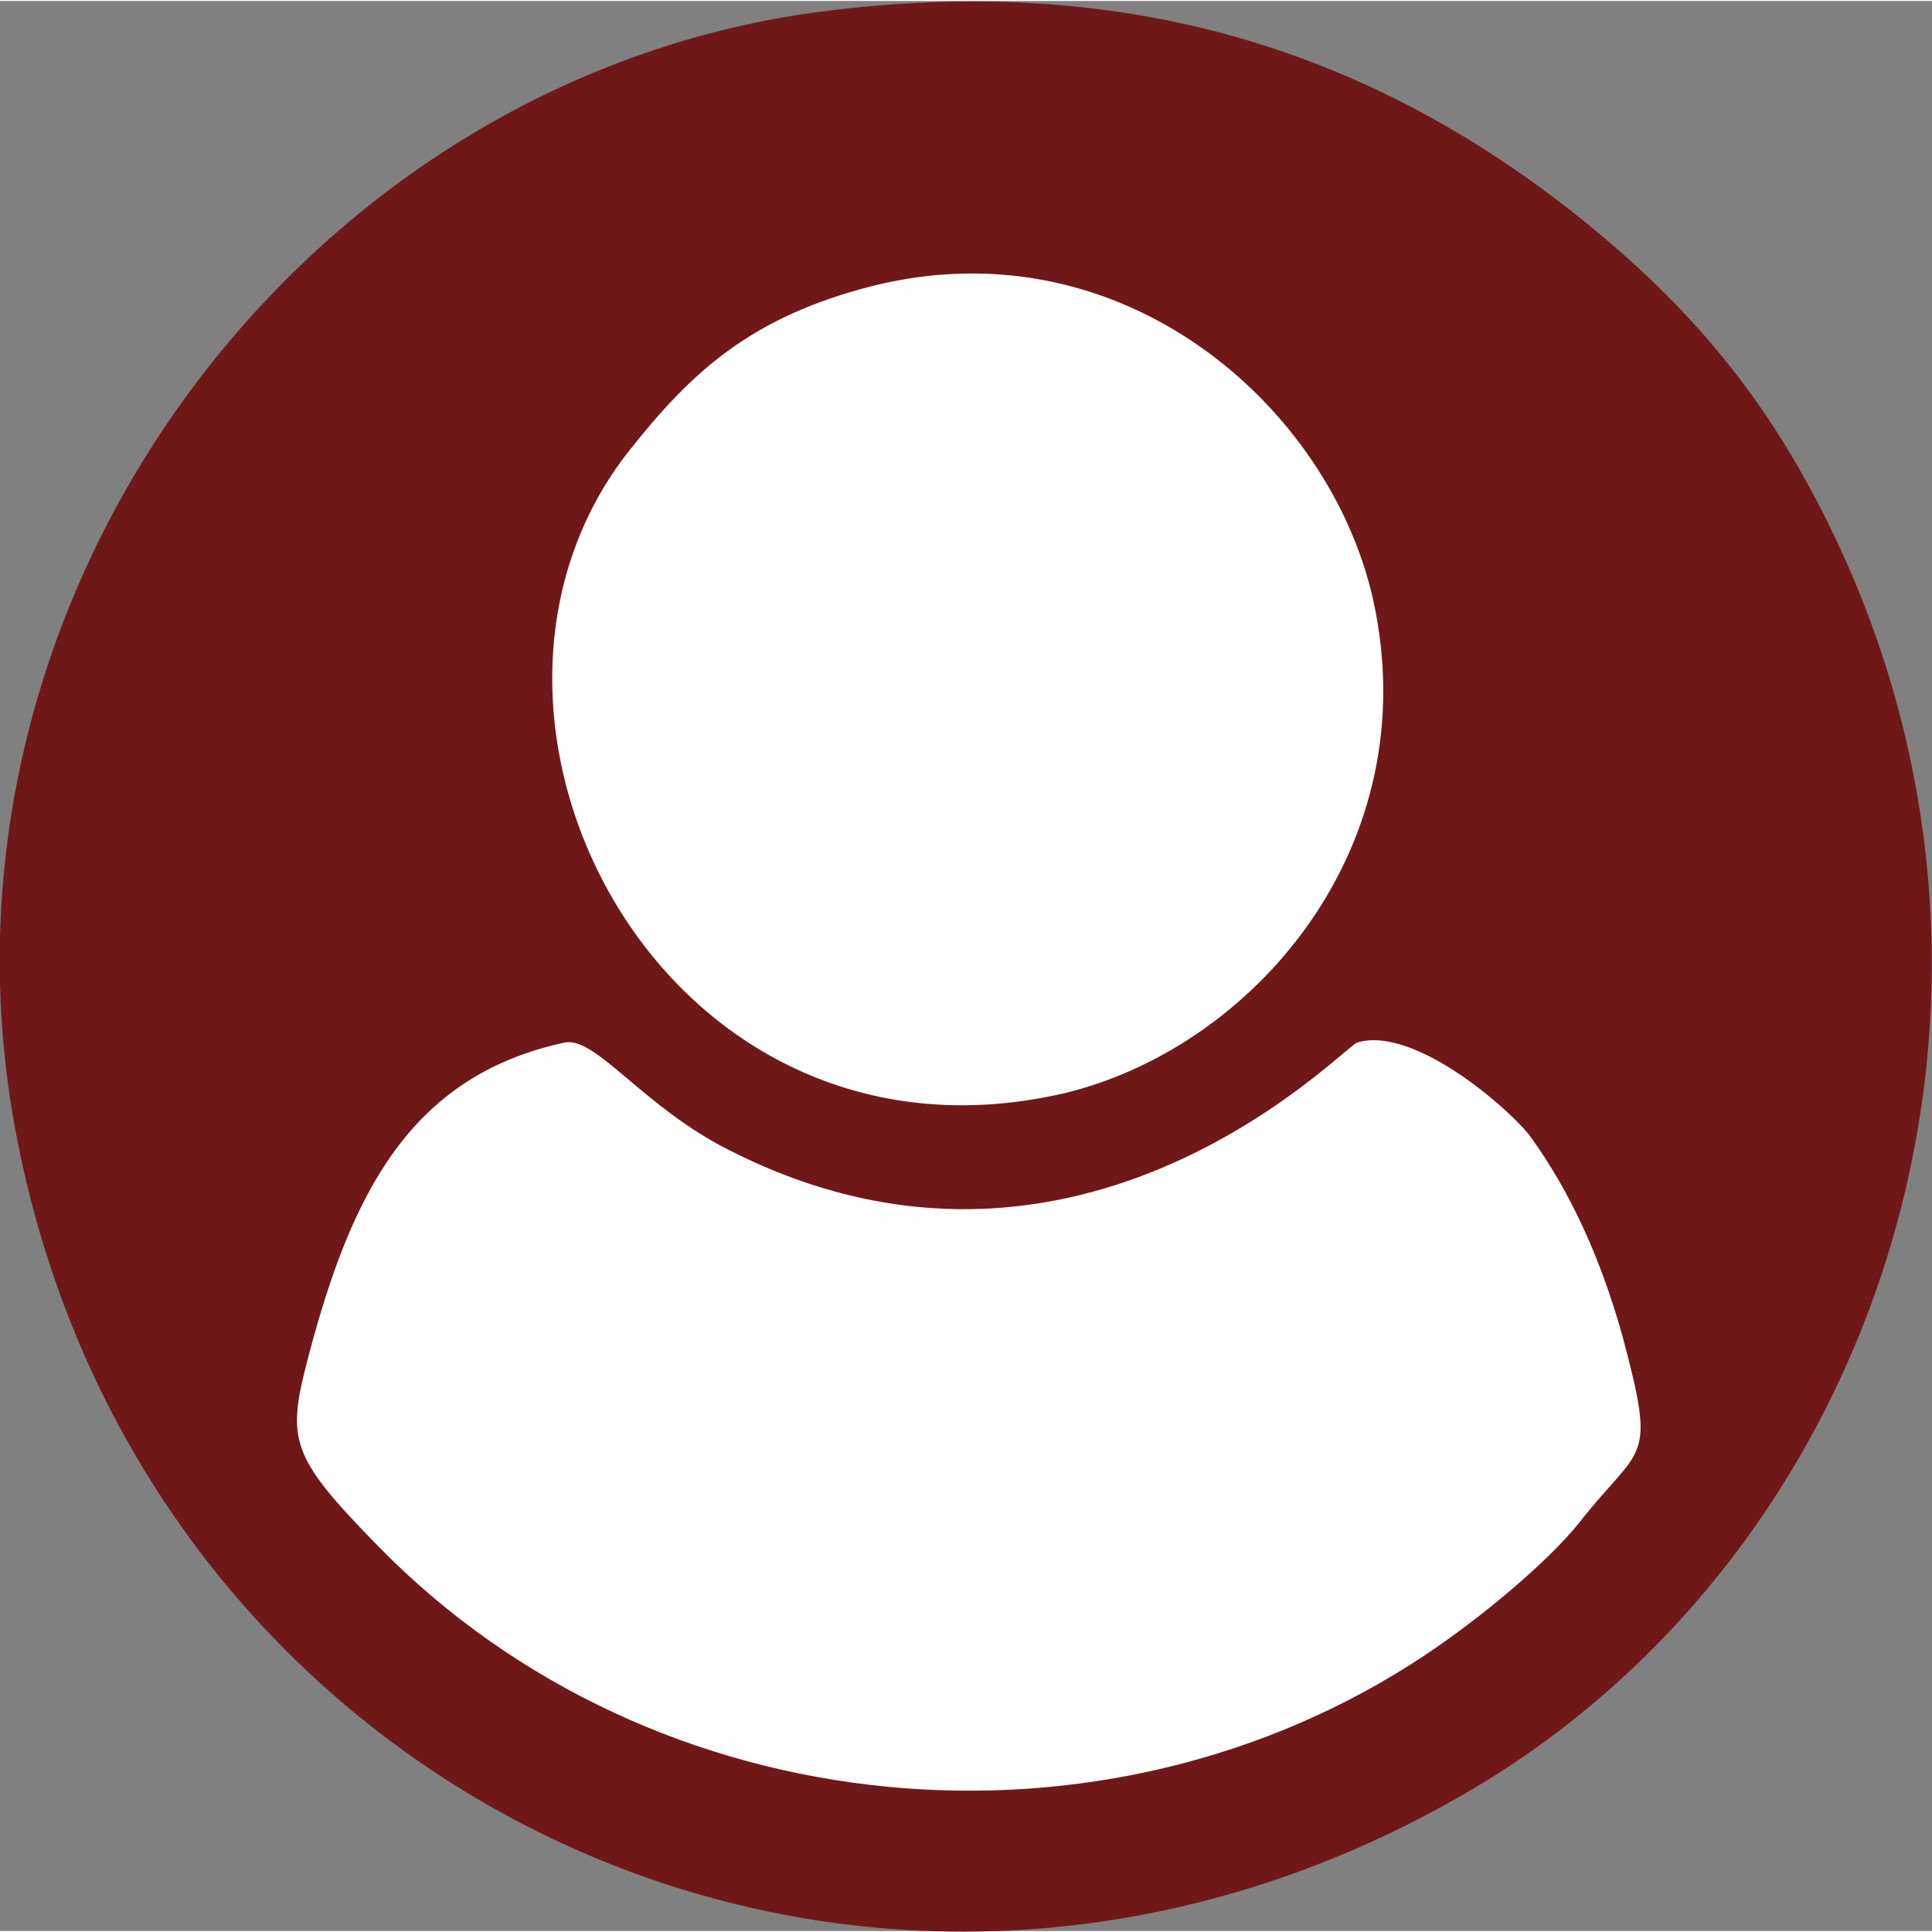
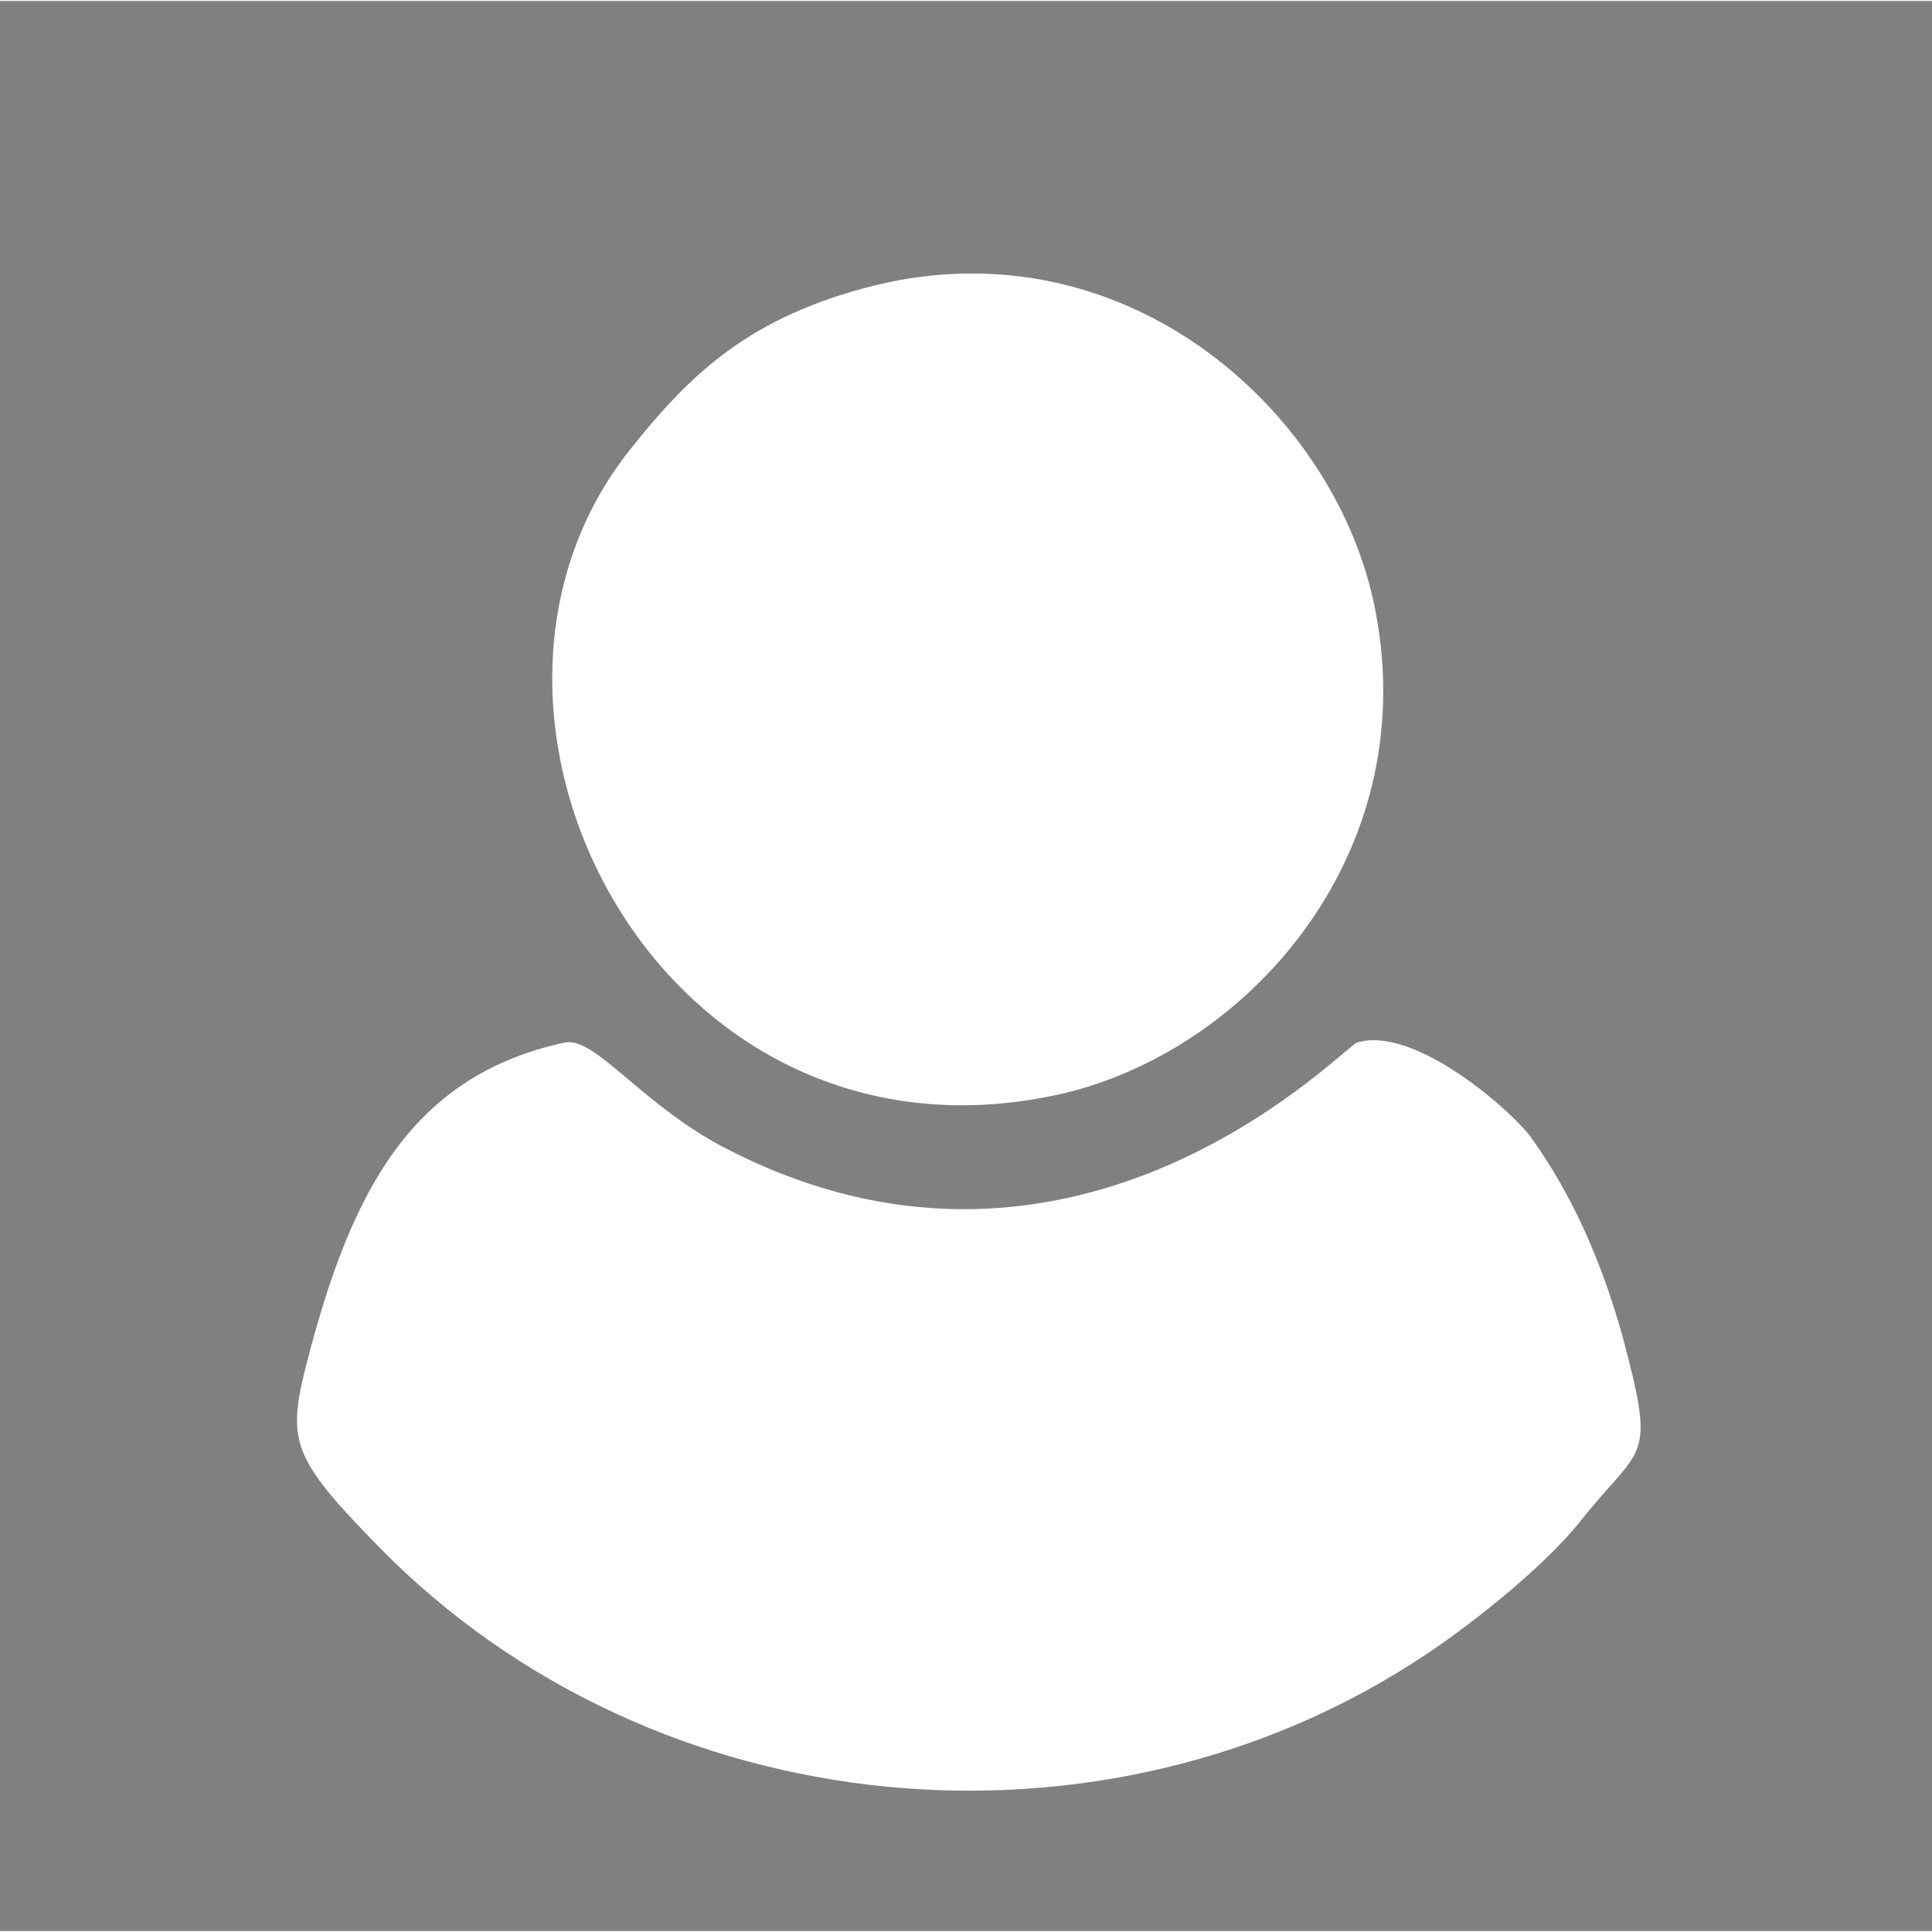
<svg xmlns="http://www.w3.org/2000/svg" xml:space="preserve" width="71px" height="71px" version="1.0" style="shape-rendering:geometricPrecision; text-rendering:geometricPrecision; image-rendering:optimizeQuality; fill-rule:evenodd; clip-rule:evenodd" viewBox="0 0 9.85 9.84">
  <rect x="0" y="0" width="9.85" height="9.84" fill="#808080" stroke="none" />
  <defs>
    <style type="text/css">
   
    .fil0 {fill:#701818}
    .fil1 {fill:white}
   
  </style>
  </defs>
  <g id="Layer_x0020_1">
    <g id="_1831853812304">
-       <path class="fil0" d="M4.22 0.05c-2.62,0.32 -4.6,2.9 -4.16,5.6 0.57,3.46 4.29,5.28 7.39,3.5 2.22,-1.27 3.14,-4.29 1.72,-6.77 -0.31,-0.54 -0.69,-0.94 -1.16,-1.31 -1.11,-0.87 -2.35,-1.2 -3.79,-1.02z" />
      <path class="fil1" d="M2.88 5.31c-0.79,0.17 -1.09,0.77 -1.31,1.61 -0.11,0.42 -0.09,0.5 0.36,0.96 1.41,1.44 3.71,1.64 5.34,0.55 0.27,-0.18 0.61,-0.46 0.78,-0.67 0.32,-0.41 0.4,-0.29 0.22,-0.96 -0.11,-0.39 -0.26,-0.72 -0.46,-1 -0.08,-0.12 -0.59,-0.58 -0.89,-0.49 -0.06,0.01 -1.41,1.46 -3.2,0.55 -0.44,-0.22 -0.68,-0.58 -0.84,-0.55z" />
      <path class="fil1" d="M4.46 1.45c-0.64,0.16 -0.94,0.45 -1.25,0.84 -1.07,1.35 0.16,3.75 2.21,3.28 0.97,-0.23 1.86,-1.26 1.58,-2.52 -0.22,-0.98 -1.27,-1.91 -2.54,-1.6z" />
    </g>
  </g>
</svg>